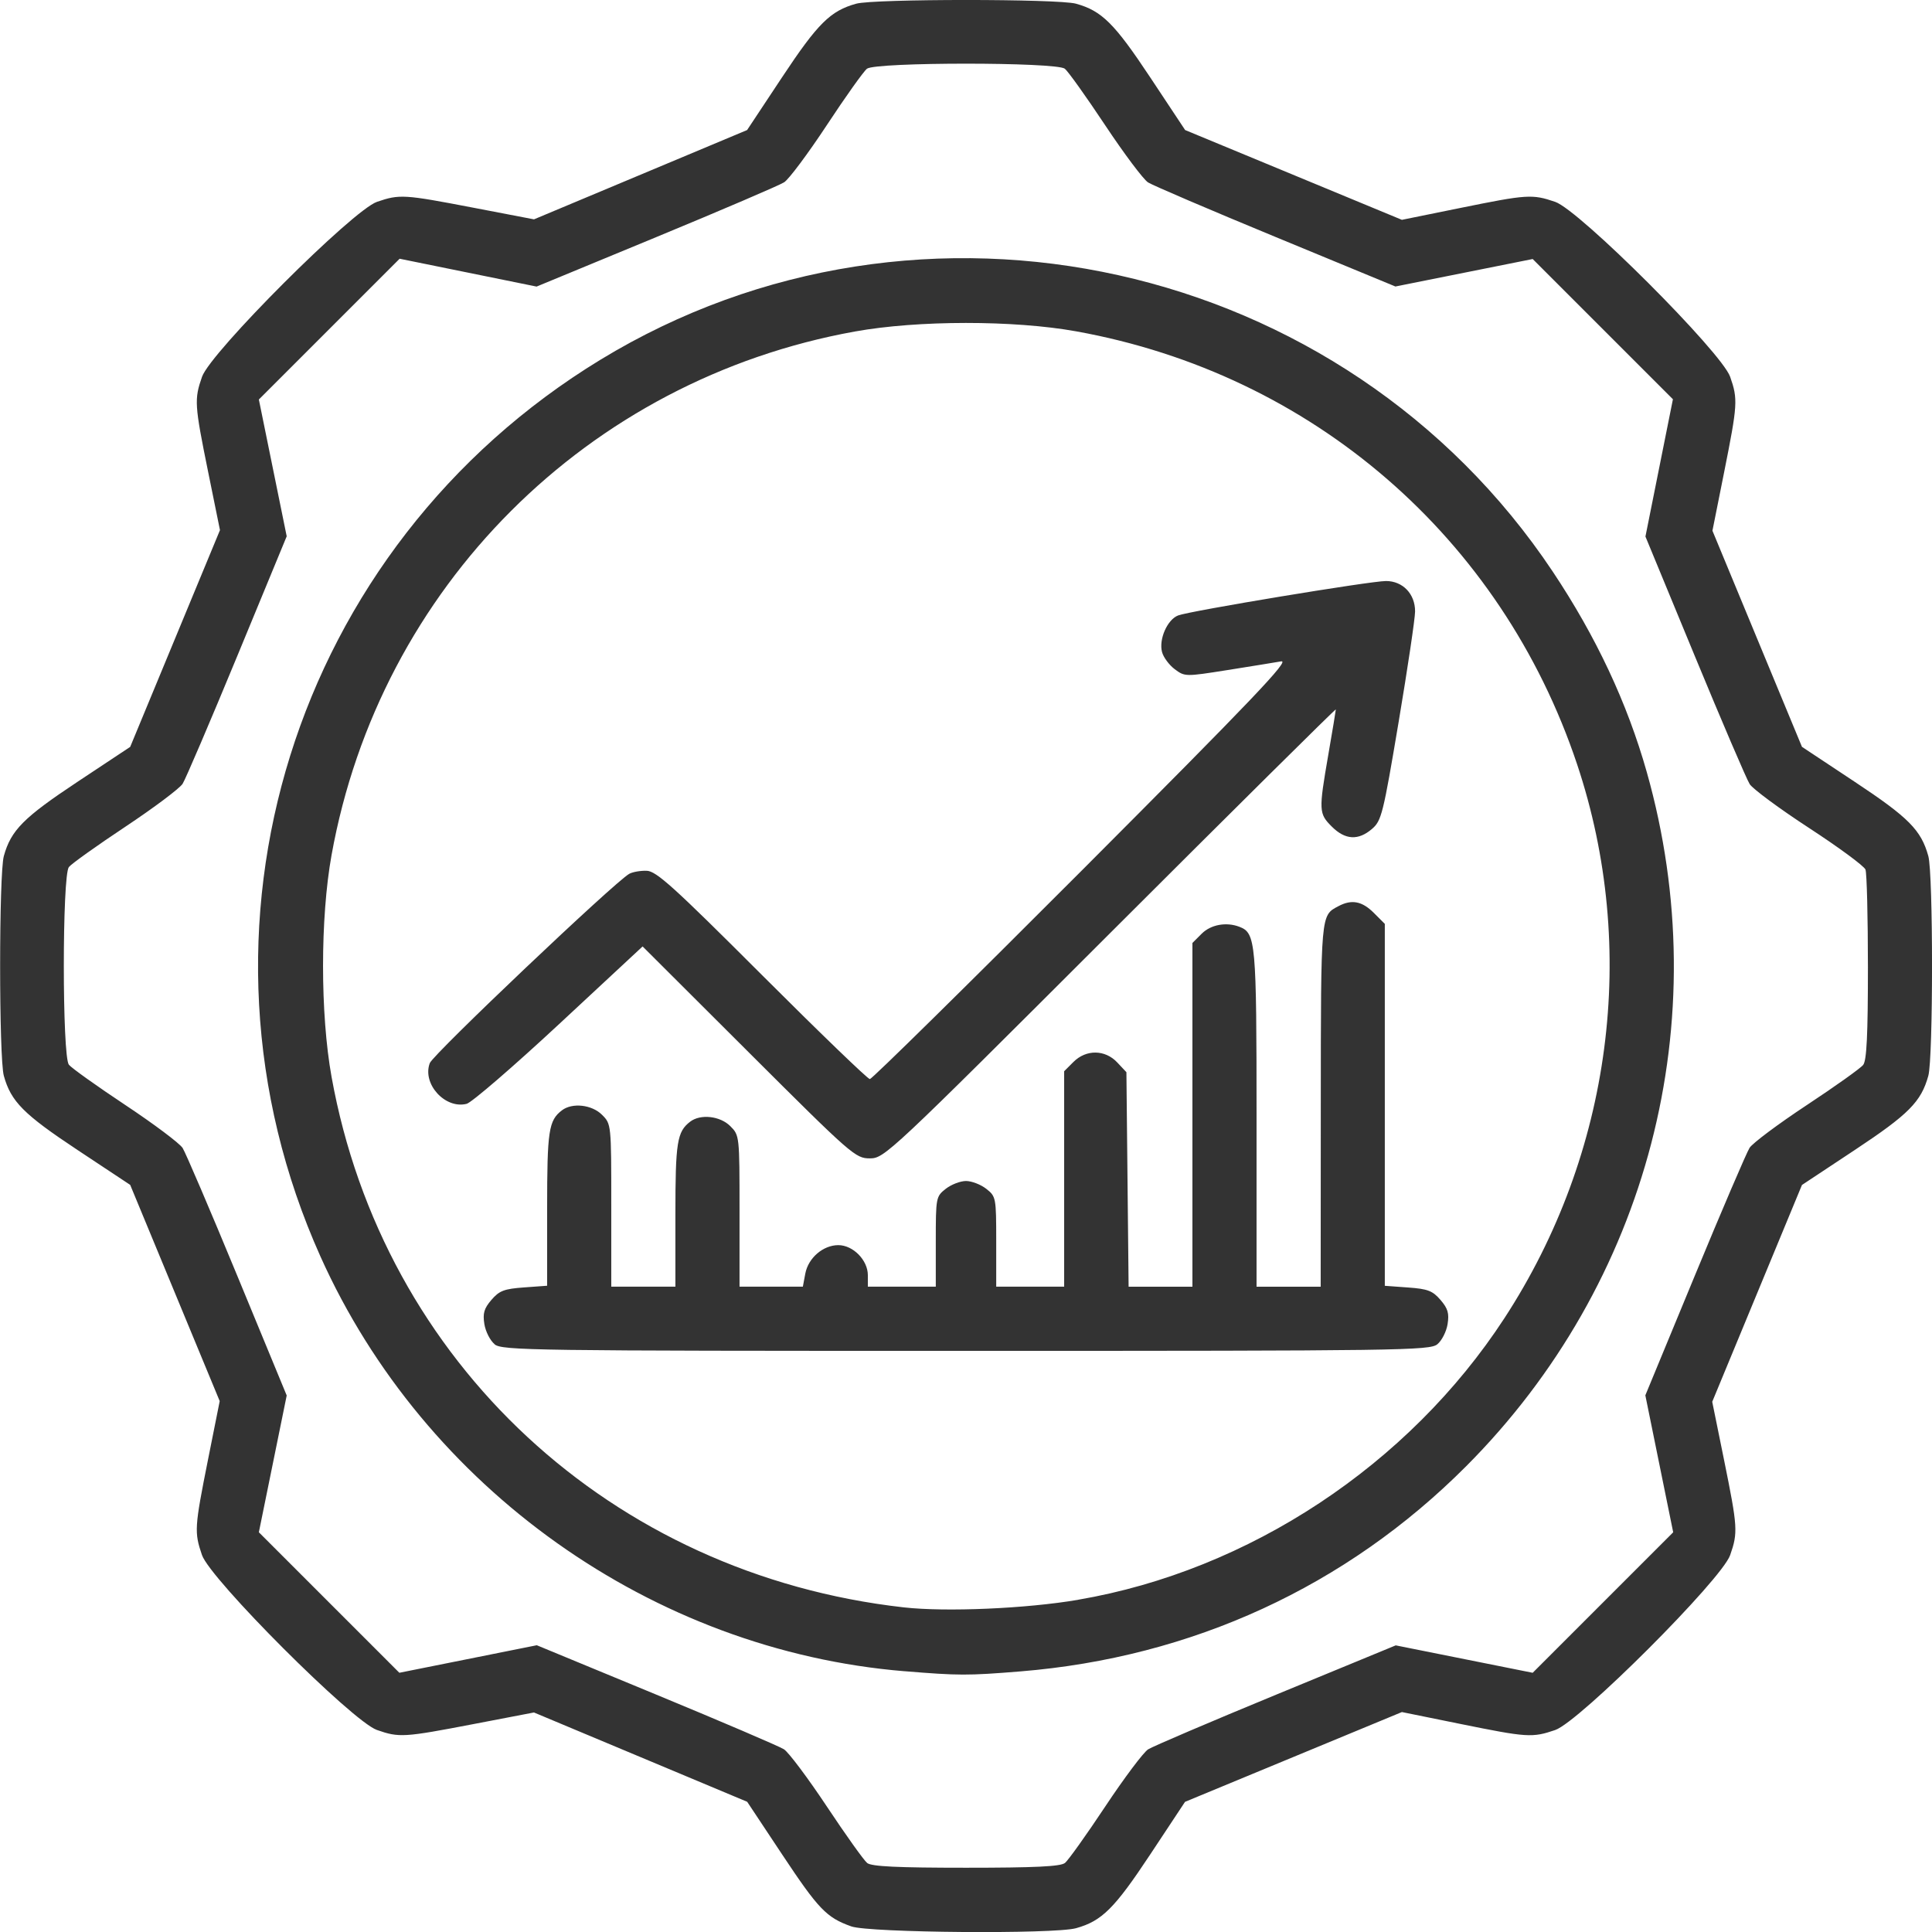
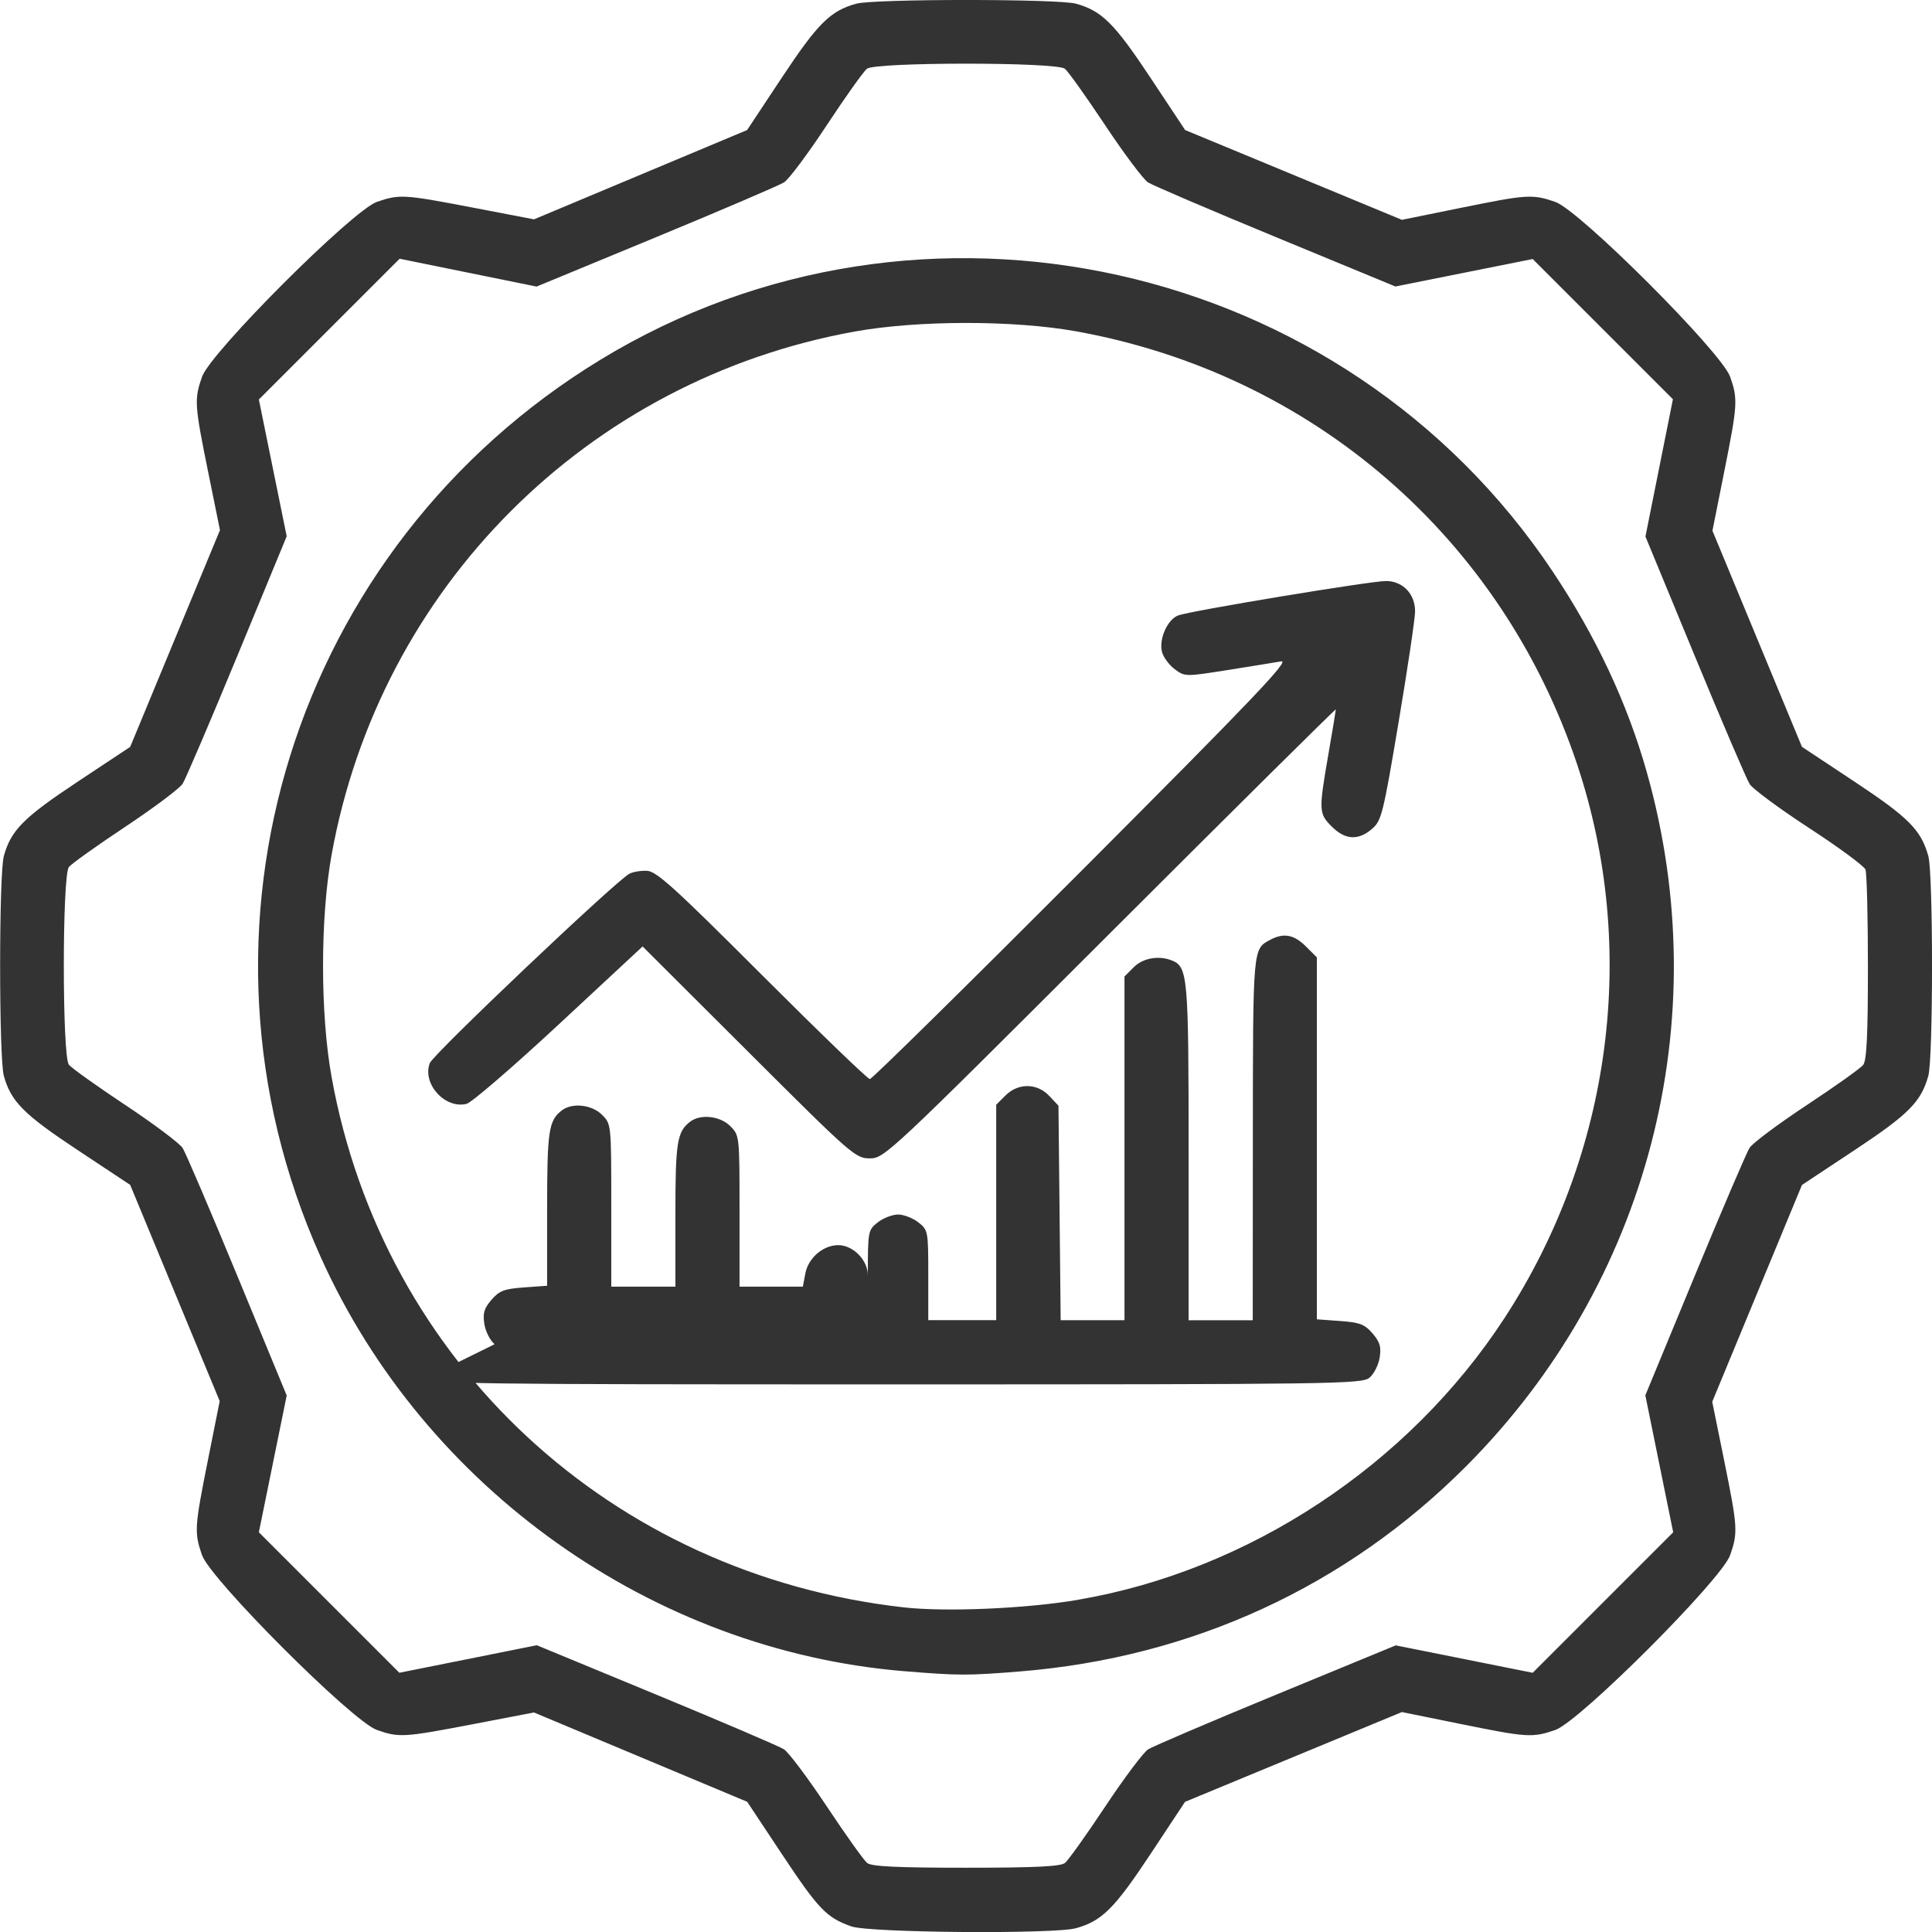
<svg xmlns="http://www.w3.org/2000/svg" xmlns:ns1="http://www.inkscape.org/namespaces/inkscape" xmlns:ns2="http://sodipodi.sourceforge.net/DTD/sodipodi-0.dtd" id="svg2" ns1:version="0.91 r13725" width="72" height="72" viewBox="0 0 72 72" ns2:docname="future trading option.svg">
  <defs id="defs6" />
-   <path style="fill:#333333" d="m 31.719,71.789 c -0.919,-0.327 -1.218,-0.64 -2.574,-2.683 l -1.3,-1.959 -3.973,-1.664 -3.973,-1.664 -2.257,0.433 c -2.596,0.498 -2.766,0.509 -3.597,0.218 -0.914,-0.32 -6.212,-5.619 -6.519,-6.521 -0.289,-0.849 -0.278,-1.027 0.224,-3.542 l 0.438,-2.192 -1.668,-4.029 -1.668,-4.029 -1.965,-1.302 c -2.007,-1.33 -2.478,-1.804 -2.744,-2.763 -0.184,-0.662 -0.184,-7.528 0,-8.19 0.267,-0.962 0.734,-1.432 2.742,-2.764 l 1.967,-1.304 1.673,-4.039 1.673,-4.039 -0.443,-2.181 c -0.507,-2.494 -0.519,-2.695 -0.225,-3.535 0.32,-0.914 5.619,-6.212 6.521,-6.519 0.845,-0.288 0.998,-0.278 3.593,0.22 l 2.257,0.433 3.971,-1.664 3.971,-1.664 1.303,-1.967 c 1.331,-2.009 1.8,-2.475 2.763,-2.742 0.662,-0.184 7.528,-0.184 8.19,0 0.962,0.267 1.432,0.734 2.764,2.742 l 1.304,1.967 4.039,1.673 4.039,1.673 2.181,-0.443 c 2.493,-0.507 2.677,-0.518 3.531,-0.227 0.902,0.307 6.201,5.605 6.521,6.519 0.292,0.835 0.28,1.03 -0.222,3.545 l -0.438,2.192 1.668,4.027 1.668,4.027 1.969,1.305 c 2.012,1.333 2.471,1.797 2.74,2.765 0.184,0.662 0.184,7.528 0,8.19 -0.269,0.968 -0.728,1.432 -2.74,2.764 l -1.969,1.304 -1.672,4.04 -1.672,4.04 0.443,2.18 c 0.506,2.493 0.519,2.694 0.225,3.534 -0.32,0.914 -5.619,6.212 -6.521,6.519 -0.854,0.291 -1.038,0.279 -3.531,-0.227 l -2.181,-0.443 -4.041,1.673 -4.041,1.673 -1.301,1.966 c -1.329,2.008 -1.8,2.476 -2.761,2.743 -0.819,0.227 -7.704,0.172 -8.376,-0.067 z m 7.965,-2.357 c 0.122,-0.097 0.799,-1.045 1.504,-2.107 0.705,-1.062 1.425,-2.021 1.599,-2.132 0.174,-0.11 2.321,-1.027 4.772,-2.038 l 4.456,-1.837 2.552,0.511 2.552,0.511 2.618,-2.618 2.618,-2.618 -0.519,-2.552 -0.519,-2.552 1.84,-4.451 c 1.012,-2.448 1.932,-4.595 2.044,-4.772 0.112,-0.176 1.072,-0.893 2.132,-1.593 1.06,-0.7 2.007,-1.374 2.103,-1.499 0.13,-0.167 0.176,-1.123 0.176,-3.634 0,-1.874 -0.041,-3.514 -0.091,-3.645 -0.05,-0.131 -0.995,-0.827 -2.099,-1.547 -1.104,-0.72 -2.101,-1.457 -2.216,-1.637 -0.115,-0.18 -1.036,-2.33 -2.047,-4.777 l -1.838,-4.45 0.512,-2.558 0.512,-2.558 -2.613,-2.613 -2.613,-2.613 -2.558,0.512 -2.558,0.512 -4.451,-1.839 c -2.448,-1.011 -4.593,-1.929 -4.766,-2.039 -0.174,-0.11 -0.893,-1.069 -1.599,-2.131 -0.705,-1.062 -1.382,-2.01 -1.504,-2.107 -0.317,-0.251 -7.048,-0.251 -7.373,0 -0.125,0.097 -0.799,1.042 -1.496,2.101 -0.698,1.059 -1.414,2.019 -1.592,2.132 -0.178,0.114 -2.327,1.034 -4.774,2.046 l -4.451,1.84 -2.552,-0.519 -2.552,-0.519 -2.623,2.623 -2.623,2.623 0.519,2.549 0.519,2.549 -1.839,4.454 c -1.012,2.449 -1.93,4.596 -2.04,4.769 -0.111,0.174 -1.07,0.893 -2.132,1.599 -1.062,0.705 -2.01,1.382 -2.107,1.504 -0.251,0.317 -0.251,7.05 0,7.367 0.097,0.122 1.045,0.799 2.107,1.504 1.062,0.705 2.021,1.425 2.132,1.599 0.111,0.174 1.029,2.32 2.04,4.769 l 1.839,4.454 -0.519,2.549 -0.519,2.549 2.618,2.618 2.618,2.618 2.561,-0.513 2.561,-0.513 4.447,1.838 c 2.446,1.011 4.589,1.929 4.763,2.039 0.174,0.111 0.893,1.07 1.599,2.132 0.705,1.062 1.382,2.01 1.504,2.107 0.164,0.13 1.126,0.176 3.683,0.176 2.558,0 3.52,-0.046 3.683,-0.176 z m -5.977,-7.15 c -9.385,-0.774 -17.887,-6.812 -21.765,-15.457 -5.467,-12.187 -1.016,-26.442 10.434,-33.418 11.935,-7.271 27.713,-3.762 35.489,7.893 1.615,2.421 2.779,4.902 3.507,7.479 2.614,9.246 0.063,19.048 -6.731,25.862 -4.472,4.485 -10.215,7.128 -16.618,7.648 -1.959,0.159 -2.295,0.158 -4.317,-0.008 z m 6.477,-2.665 c 6.358,-1.087 12.314,-5.021 15.88,-10.49 4.005,-6.142 5.006,-13.772 2.71,-20.644 -2.826,-8.454 -9.876,-14.549 -18.663,-16.134 -2.326,-0.42 -5.906,-0.418 -8.25,0.005 -9.97,1.797 -17.708,9.536 -19.505,19.511 -0.423,2.347 -0.423,5.919 0,8.266 1.92,10.652 10.432,18.544 21.324,19.771 1.576,0.177 4.572,0.047 6.504,-0.283 z m -21.751,-9.522 c -0.166,-0.135 -0.337,-0.472 -0.382,-0.749 -0.064,-0.403 -0.012,-0.583 0.264,-0.904 0.293,-0.341 0.474,-0.41 1.21,-0.463 l 0.865,-0.063 0,-2.875 c 0,-2.907 0.056,-3.282 0.55,-3.661 0.384,-0.295 1.116,-0.214 1.495,0.165 0.345,0.345 0.345,0.346 0.345,3.375 l 0,3.03 1.195,0 1.195,0 0,-2.681 c 0,-2.707 0.061,-3.091 0.55,-3.467 0.384,-0.295 1.116,-0.214 1.495,0.165 0.344,0.344 0.345,0.359 0.345,3.164 l 0,2.819 1.18,0 1.18,0 0.091,-0.486 c 0.11,-0.584 0.663,-1.061 1.231,-1.061 0.549,0 1.1,0.56 1.1,1.119 l 0,0.428 1.266,0 1.266,0 0,-1.677 c 0,-1.645 0.007,-1.683 0.371,-1.969 0.204,-0.16 0.543,-0.291 0.755,-0.291 0.211,0 0.551,0.131 0.755,0.291 0.363,0.286 0.371,0.324 0.371,1.969 l 0,1.677 1.266,0 1.266,0 0,-4.014 0,-4.014 0.345,-0.345 c 0.474,-0.474 1.18,-0.466 1.634,0.018 l 0.341,0.363 0.041,3.997 0.041,3.997 1.189,0 1.189,0 0,-6.405 0,-6.405 0.345,-0.345 c 0.34,-0.34 0.917,-0.446 1.406,-0.258 0.611,0.234 0.639,0.553 0.639,7.148 l 0,6.265 1.195,0 1.195,0 0.004,-6.785 c 0.005,-7.155 -0.005,-7.044 0.654,-7.395 0.495,-0.264 0.882,-0.191 1.321,0.247 l 0.411,0.411 0,6.744 0,6.744 0.865,0.063 c 0.736,0.053 0.916,0.122 1.21,0.463 0.276,0.321 0.329,0.501 0.264,0.904 -0.044,0.277 -0.216,0.614 -0.382,0.749 -0.283,0.231 -1.332,0.246 -17.568,0.246 -16.236,0 -17.285,-0.015 -17.568,-0.246 z m 9.473,-10.875 -3.958,-3.949 -3.108,2.89 c -1.71,1.589 -3.263,2.929 -3.451,2.976 -0.804,0.202 -1.663,-0.749 -1.371,-1.519 0.126,-0.331 6.887,-6.748 7.432,-7.053 0.124,-0.069 0.415,-0.121 0.648,-0.114 0.36,0.01 1,0.588 4.301,3.888 2.133,2.132 3.941,3.876 4.018,3.876 0.077,0 3.652,-3.52 7.945,-7.821 6.335,-6.349 7.725,-7.807 7.383,-7.747 -0.232,0.041 -1.134,0.187 -2.004,0.325 -1.565,0.248 -1.587,0.247 -1.961,-0.032 -0.208,-0.156 -0.422,-0.443 -0.474,-0.639 -0.127,-0.475 0.198,-1.214 0.601,-1.366 0.452,-0.171 7.165,-1.282 7.744,-1.282 0.627,0 1.088,0.482 1.085,1.134 -0.001,0.266 -0.278,2.125 -0.615,4.131 -0.575,3.423 -0.636,3.668 -0.99,3.973 -0.511,0.44 -1,0.412 -1.498,-0.086 -0.487,-0.487 -0.492,-0.588 -0.13,-2.683 0.154,-0.889 0.28,-1.648 0.28,-1.685 6e-4,-0.037 -3.783,3.712 -8.407,8.332 -8.258,8.251 -8.418,8.4 -8.96,8.4 -0.535,0 -0.673,-0.121 -4.51,-3.949 z" id="path3338" ns1:connector-curvature="0" />
+   <path style="fill:#333333" d="m 31.719,71.789 c -0.919,-0.327 -1.218,-0.64 -2.574,-2.683 l -1.3,-1.959 -3.973,-1.664 -3.973,-1.664 -2.257,0.433 c -2.596,0.498 -2.766,0.509 -3.597,0.218 -0.914,-0.32 -6.212,-5.619 -6.519,-6.521 -0.289,-0.849 -0.278,-1.027 0.224,-3.542 l 0.438,-2.192 -1.668,-4.029 -1.668,-4.029 -1.965,-1.302 c -2.007,-1.33 -2.478,-1.804 -2.744,-2.763 -0.184,-0.662 -0.184,-7.528 0,-8.19 0.267,-0.962 0.734,-1.432 2.742,-2.764 l 1.967,-1.304 1.673,-4.039 1.673,-4.039 -0.443,-2.181 c -0.507,-2.494 -0.519,-2.695 -0.225,-3.535 0.32,-0.914 5.619,-6.212 6.521,-6.519 0.845,-0.288 0.998,-0.278 3.593,0.22 l 2.257,0.433 3.971,-1.664 3.971,-1.664 1.303,-1.967 c 1.331,-2.009 1.8,-2.475 2.763,-2.742 0.662,-0.184 7.528,-0.184 8.19,0 0.962,0.267 1.432,0.734 2.764,2.742 l 1.304,1.967 4.039,1.673 4.039,1.673 2.181,-0.443 c 2.493,-0.507 2.677,-0.518 3.531,-0.227 0.902,0.307 6.201,5.605 6.521,6.519 0.292,0.835 0.28,1.03 -0.222,3.545 l -0.438,2.192 1.668,4.027 1.668,4.027 1.969,1.305 c 2.012,1.333 2.471,1.797 2.74,2.765 0.184,0.662 0.184,7.528 0,8.19 -0.269,0.968 -0.728,1.432 -2.74,2.764 l -1.969,1.304 -1.672,4.04 -1.672,4.04 0.443,2.18 c 0.506,2.493 0.519,2.694 0.225,3.534 -0.32,0.914 -5.619,6.212 -6.521,6.519 -0.854,0.291 -1.038,0.279 -3.531,-0.227 l -2.181,-0.443 -4.041,1.673 -4.041,1.673 -1.301,1.966 c -1.329,2.008 -1.8,2.476 -2.761,2.743 -0.819,0.227 -7.704,0.172 -8.376,-0.067 z m 7.965,-2.357 c 0.122,-0.097 0.799,-1.045 1.504,-2.107 0.705,-1.062 1.425,-2.021 1.599,-2.132 0.174,-0.11 2.321,-1.027 4.772,-2.038 l 4.456,-1.837 2.552,0.511 2.552,0.511 2.618,-2.618 2.618,-2.618 -0.519,-2.552 -0.519,-2.552 1.84,-4.451 c 1.012,-2.448 1.932,-4.595 2.044,-4.772 0.112,-0.176 1.072,-0.893 2.132,-1.593 1.06,-0.7 2.007,-1.374 2.103,-1.499 0.13,-0.167 0.176,-1.123 0.176,-3.634 0,-1.874 -0.041,-3.514 -0.091,-3.645 -0.05,-0.131 -0.995,-0.827 -2.099,-1.547 -1.104,-0.72 -2.101,-1.457 -2.216,-1.637 -0.115,-0.18 -1.036,-2.33 -2.047,-4.777 l -1.838,-4.45 0.512,-2.558 0.512,-2.558 -2.613,-2.613 -2.613,-2.613 -2.558,0.512 -2.558,0.512 -4.451,-1.839 c -2.448,-1.011 -4.593,-1.929 -4.766,-2.039 -0.174,-0.11 -0.893,-1.069 -1.599,-2.131 -0.705,-1.062 -1.382,-2.01 -1.504,-2.107 -0.317,-0.251 -7.048,-0.251 -7.373,0 -0.125,0.097 -0.799,1.042 -1.496,2.101 -0.698,1.059 -1.414,2.019 -1.592,2.132 -0.178,0.114 -2.327,1.034 -4.774,2.046 l -4.451,1.84 -2.552,-0.519 -2.552,-0.519 -2.623,2.623 -2.623,2.623 0.519,2.549 0.519,2.549 -1.839,4.454 c -1.012,2.449 -1.93,4.596 -2.04,4.769 -0.111,0.174 -1.07,0.893 -2.132,1.599 -1.062,0.705 -2.01,1.382 -2.107,1.504 -0.251,0.317 -0.251,7.05 0,7.367 0.097,0.122 1.045,0.799 2.107,1.504 1.062,0.705 2.021,1.425 2.132,1.599 0.111,0.174 1.029,2.32 2.04,4.769 l 1.839,4.454 -0.519,2.549 -0.519,2.549 2.618,2.618 2.618,2.618 2.561,-0.513 2.561,-0.513 4.447,1.838 c 2.446,1.011 4.589,1.929 4.763,2.039 0.174,0.111 0.893,1.07 1.599,2.132 0.705,1.062 1.382,2.01 1.504,2.107 0.164,0.13 1.126,0.176 3.683,0.176 2.558,0 3.52,-0.046 3.683,-0.176 z m -5.977,-7.15 c -9.385,-0.774 -17.887,-6.812 -21.765,-15.457 -5.467,-12.187 -1.016,-26.442 10.434,-33.418 11.935,-7.271 27.713,-3.762 35.489,7.893 1.615,2.421 2.779,4.902 3.507,7.479 2.614,9.246 0.063,19.048 -6.731,25.862 -4.472,4.485 -10.215,7.128 -16.618,7.648 -1.959,0.159 -2.295,0.158 -4.317,-0.008 z m 6.477,-2.665 c 6.358,-1.087 12.314,-5.021 15.88,-10.49 4.005,-6.142 5.006,-13.772 2.71,-20.644 -2.826,-8.454 -9.876,-14.549 -18.663,-16.134 -2.326,-0.42 -5.906,-0.418 -8.25,0.005 -9.97,1.797 -17.708,9.536 -19.505,19.511 -0.423,2.347 -0.423,5.919 0,8.266 1.92,10.652 10.432,18.544 21.324,19.771 1.576,0.177 4.572,0.047 6.504,-0.283 z m -21.751,-9.522 c -0.166,-0.135 -0.337,-0.472 -0.382,-0.749 -0.064,-0.403 -0.012,-0.583 0.264,-0.904 0.293,-0.341 0.474,-0.41 1.21,-0.463 l 0.865,-0.063 0,-2.875 c 0,-2.907 0.056,-3.282 0.55,-3.661 0.384,-0.295 1.116,-0.214 1.495,0.165 0.345,0.345 0.345,0.346 0.345,3.375 l 0,3.03 1.195,0 1.195,0 0,-2.681 c 0,-2.707 0.061,-3.091 0.55,-3.467 0.384,-0.295 1.116,-0.214 1.495,0.165 0.344,0.344 0.345,0.359 0.345,3.164 l 0,2.819 1.18,0 1.18,0 0.091,-0.486 c 0.11,-0.584 0.663,-1.061 1.231,-1.061 0.549,0 1.1,0.56 1.1,1.119 c 0,-1.645 0.007,-1.683 0.371,-1.969 0.204,-0.16 0.543,-0.291 0.755,-0.291 0.211,0 0.551,0.131 0.755,0.291 0.363,0.286 0.371,0.324 0.371,1.969 l 0,1.677 1.266,0 1.266,0 0,-4.014 0,-4.014 0.345,-0.345 c 0.474,-0.474 1.18,-0.466 1.634,0.018 l 0.341,0.363 0.041,3.997 0.041,3.997 1.189,0 1.189,0 0,-6.405 0,-6.405 0.345,-0.345 c 0.34,-0.34 0.917,-0.446 1.406,-0.258 0.611,0.234 0.639,0.553 0.639,7.148 l 0,6.265 1.195,0 1.195,0 0.004,-6.785 c 0.005,-7.155 -0.005,-7.044 0.654,-7.395 0.495,-0.264 0.882,-0.191 1.321,0.247 l 0.411,0.411 0,6.744 0,6.744 0.865,0.063 c 0.736,0.053 0.916,0.122 1.21,0.463 0.276,0.321 0.329,0.501 0.264,0.904 -0.044,0.277 -0.216,0.614 -0.382,0.749 -0.283,0.231 -1.332,0.246 -17.568,0.246 -16.236,0 -17.285,-0.015 -17.568,-0.246 z m 9.473,-10.875 -3.958,-3.949 -3.108,2.89 c -1.71,1.589 -3.263,2.929 -3.451,2.976 -0.804,0.202 -1.663,-0.749 -1.371,-1.519 0.126,-0.331 6.887,-6.748 7.432,-7.053 0.124,-0.069 0.415,-0.121 0.648,-0.114 0.36,0.01 1,0.588 4.301,3.888 2.133,2.132 3.941,3.876 4.018,3.876 0.077,0 3.652,-3.52 7.945,-7.821 6.335,-6.349 7.725,-7.807 7.383,-7.747 -0.232,0.041 -1.134,0.187 -2.004,0.325 -1.565,0.248 -1.587,0.247 -1.961,-0.032 -0.208,-0.156 -0.422,-0.443 -0.474,-0.639 -0.127,-0.475 0.198,-1.214 0.601,-1.366 0.452,-0.171 7.165,-1.282 7.744,-1.282 0.627,0 1.088,0.482 1.085,1.134 -0.001,0.266 -0.278,2.125 -0.615,4.131 -0.575,3.423 -0.636,3.668 -0.99,3.973 -0.511,0.44 -1,0.412 -1.498,-0.086 -0.487,-0.487 -0.492,-0.588 -0.13,-2.683 0.154,-0.889 0.28,-1.648 0.28,-1.685 6e-4,-0.037 -3.783,3.712 -8.407,8.332 -8.258,8.251 -8.418,8.4 -8.96,8.4 -0.535,0 -0.673,-0.121 -4.51,-3.949 z" id="path3338" ns1:connector-curvature="0" />
</svg>